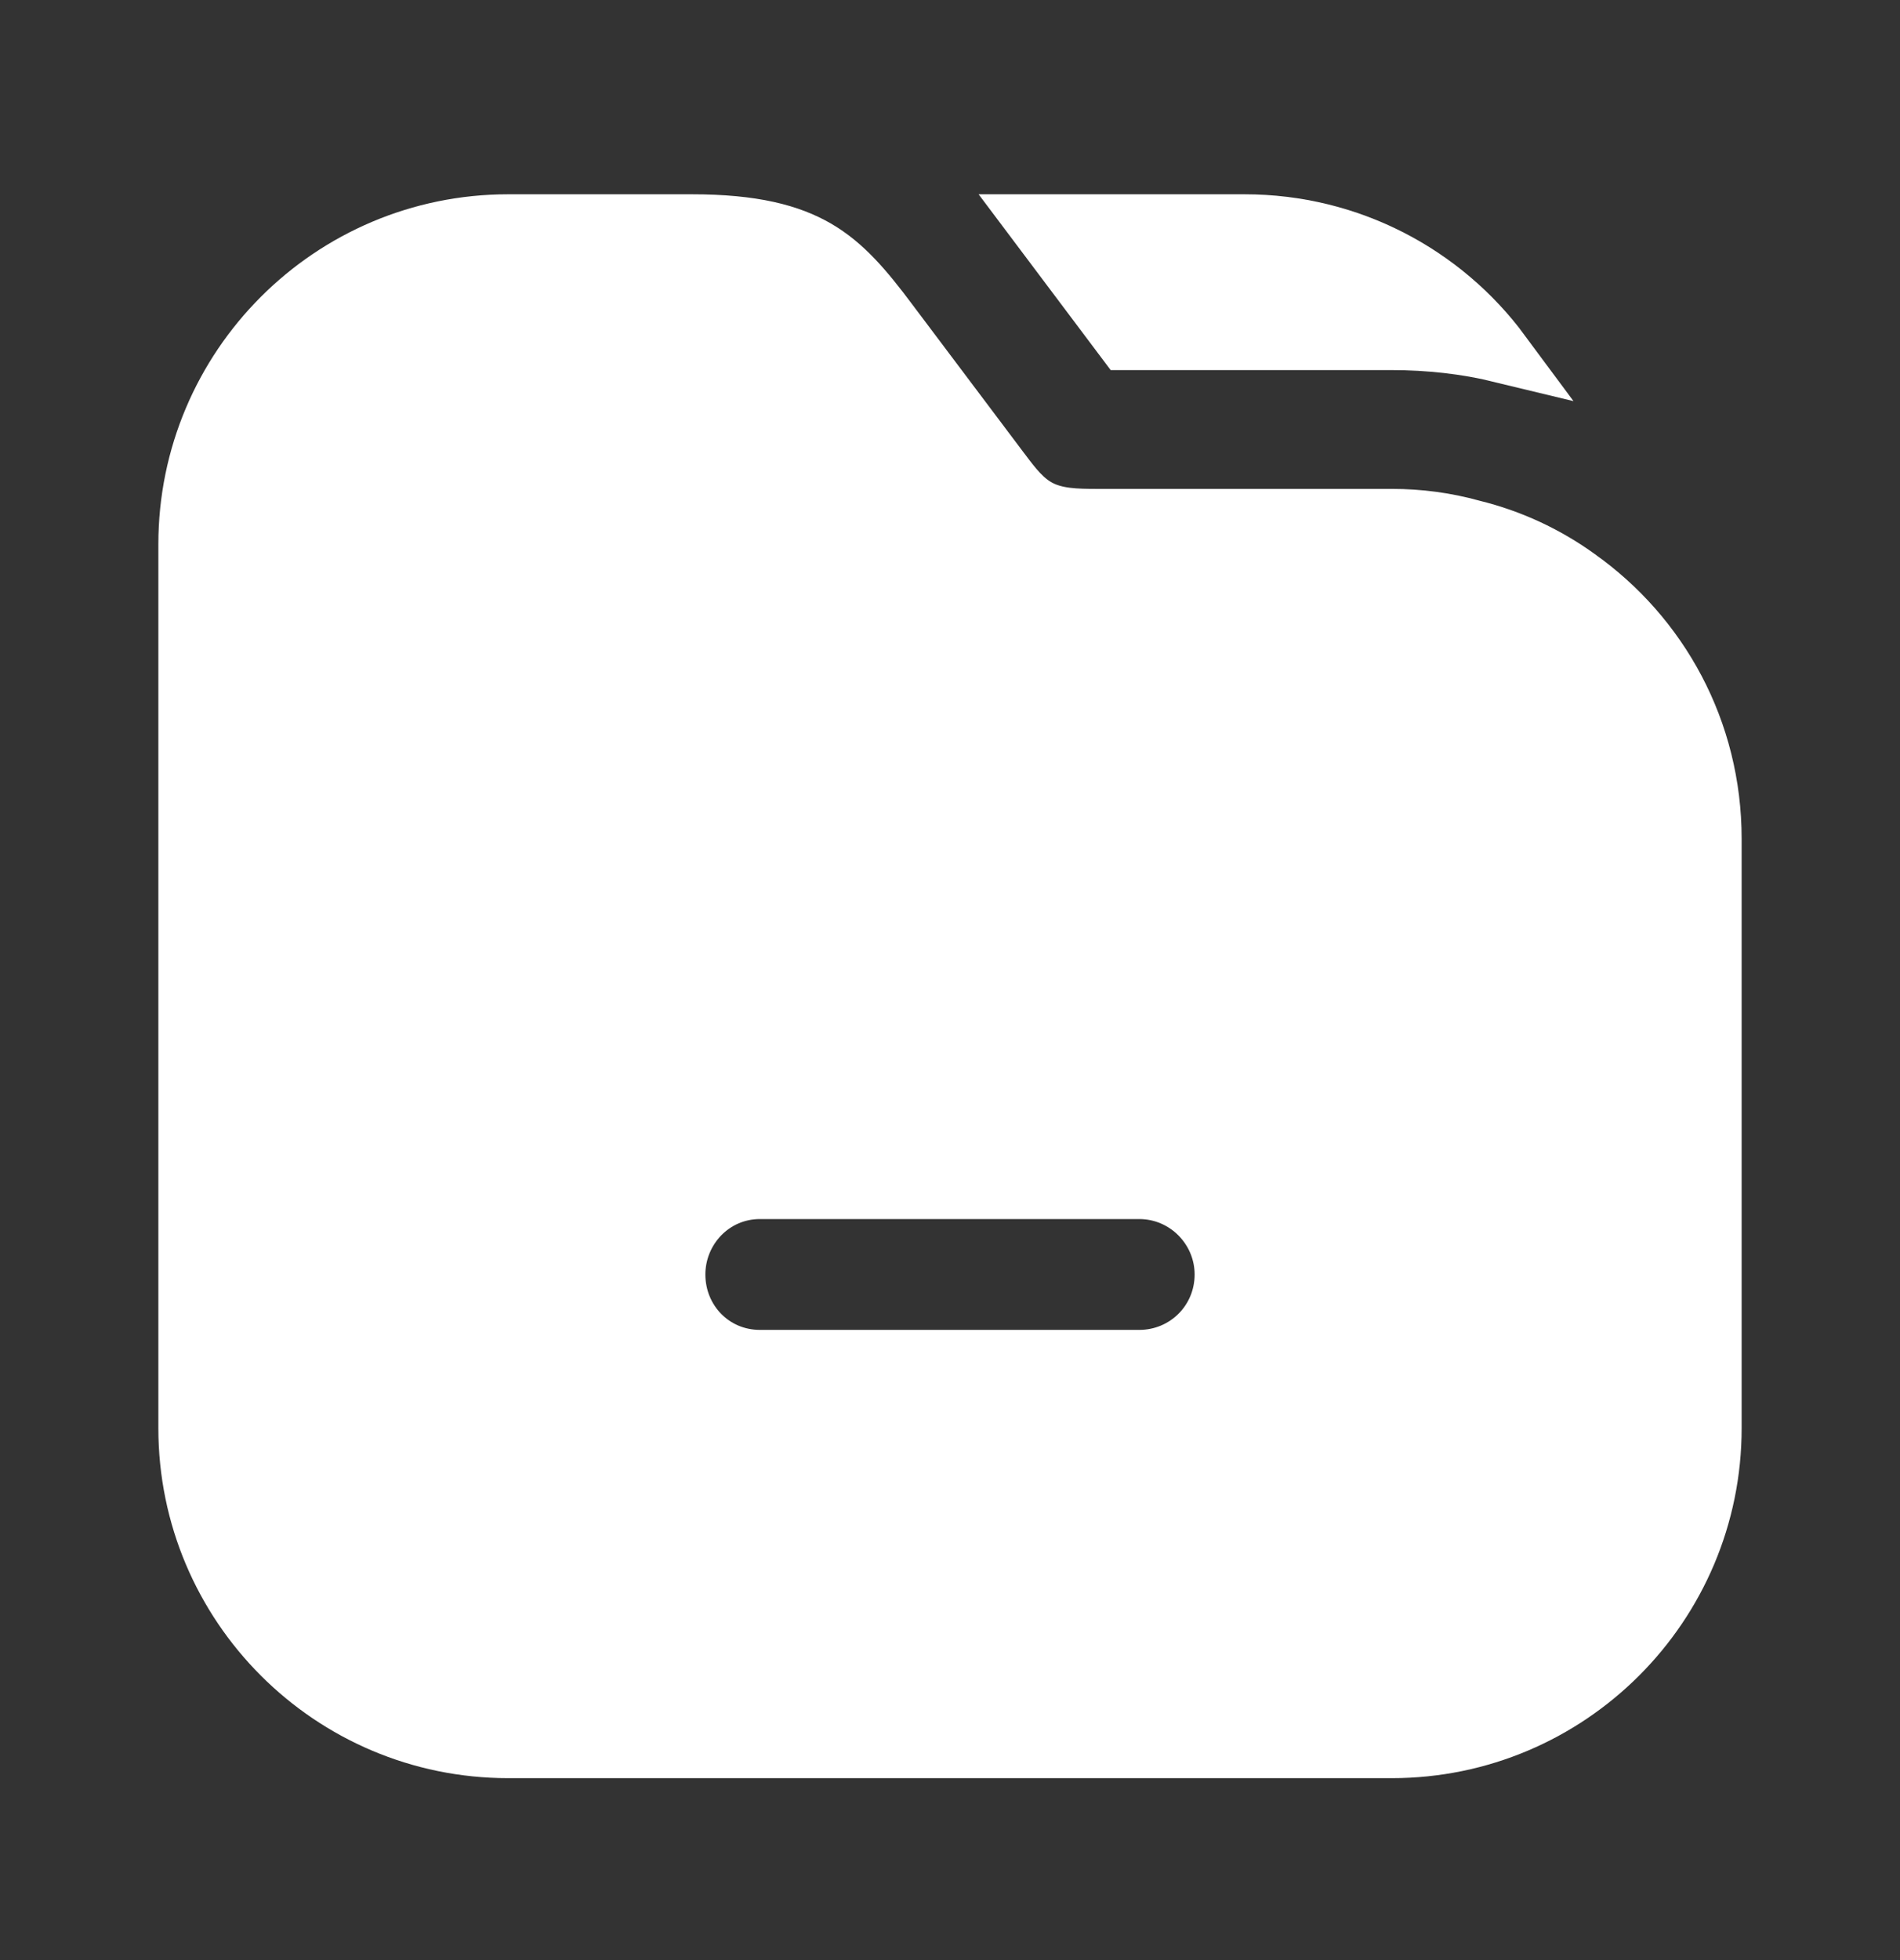
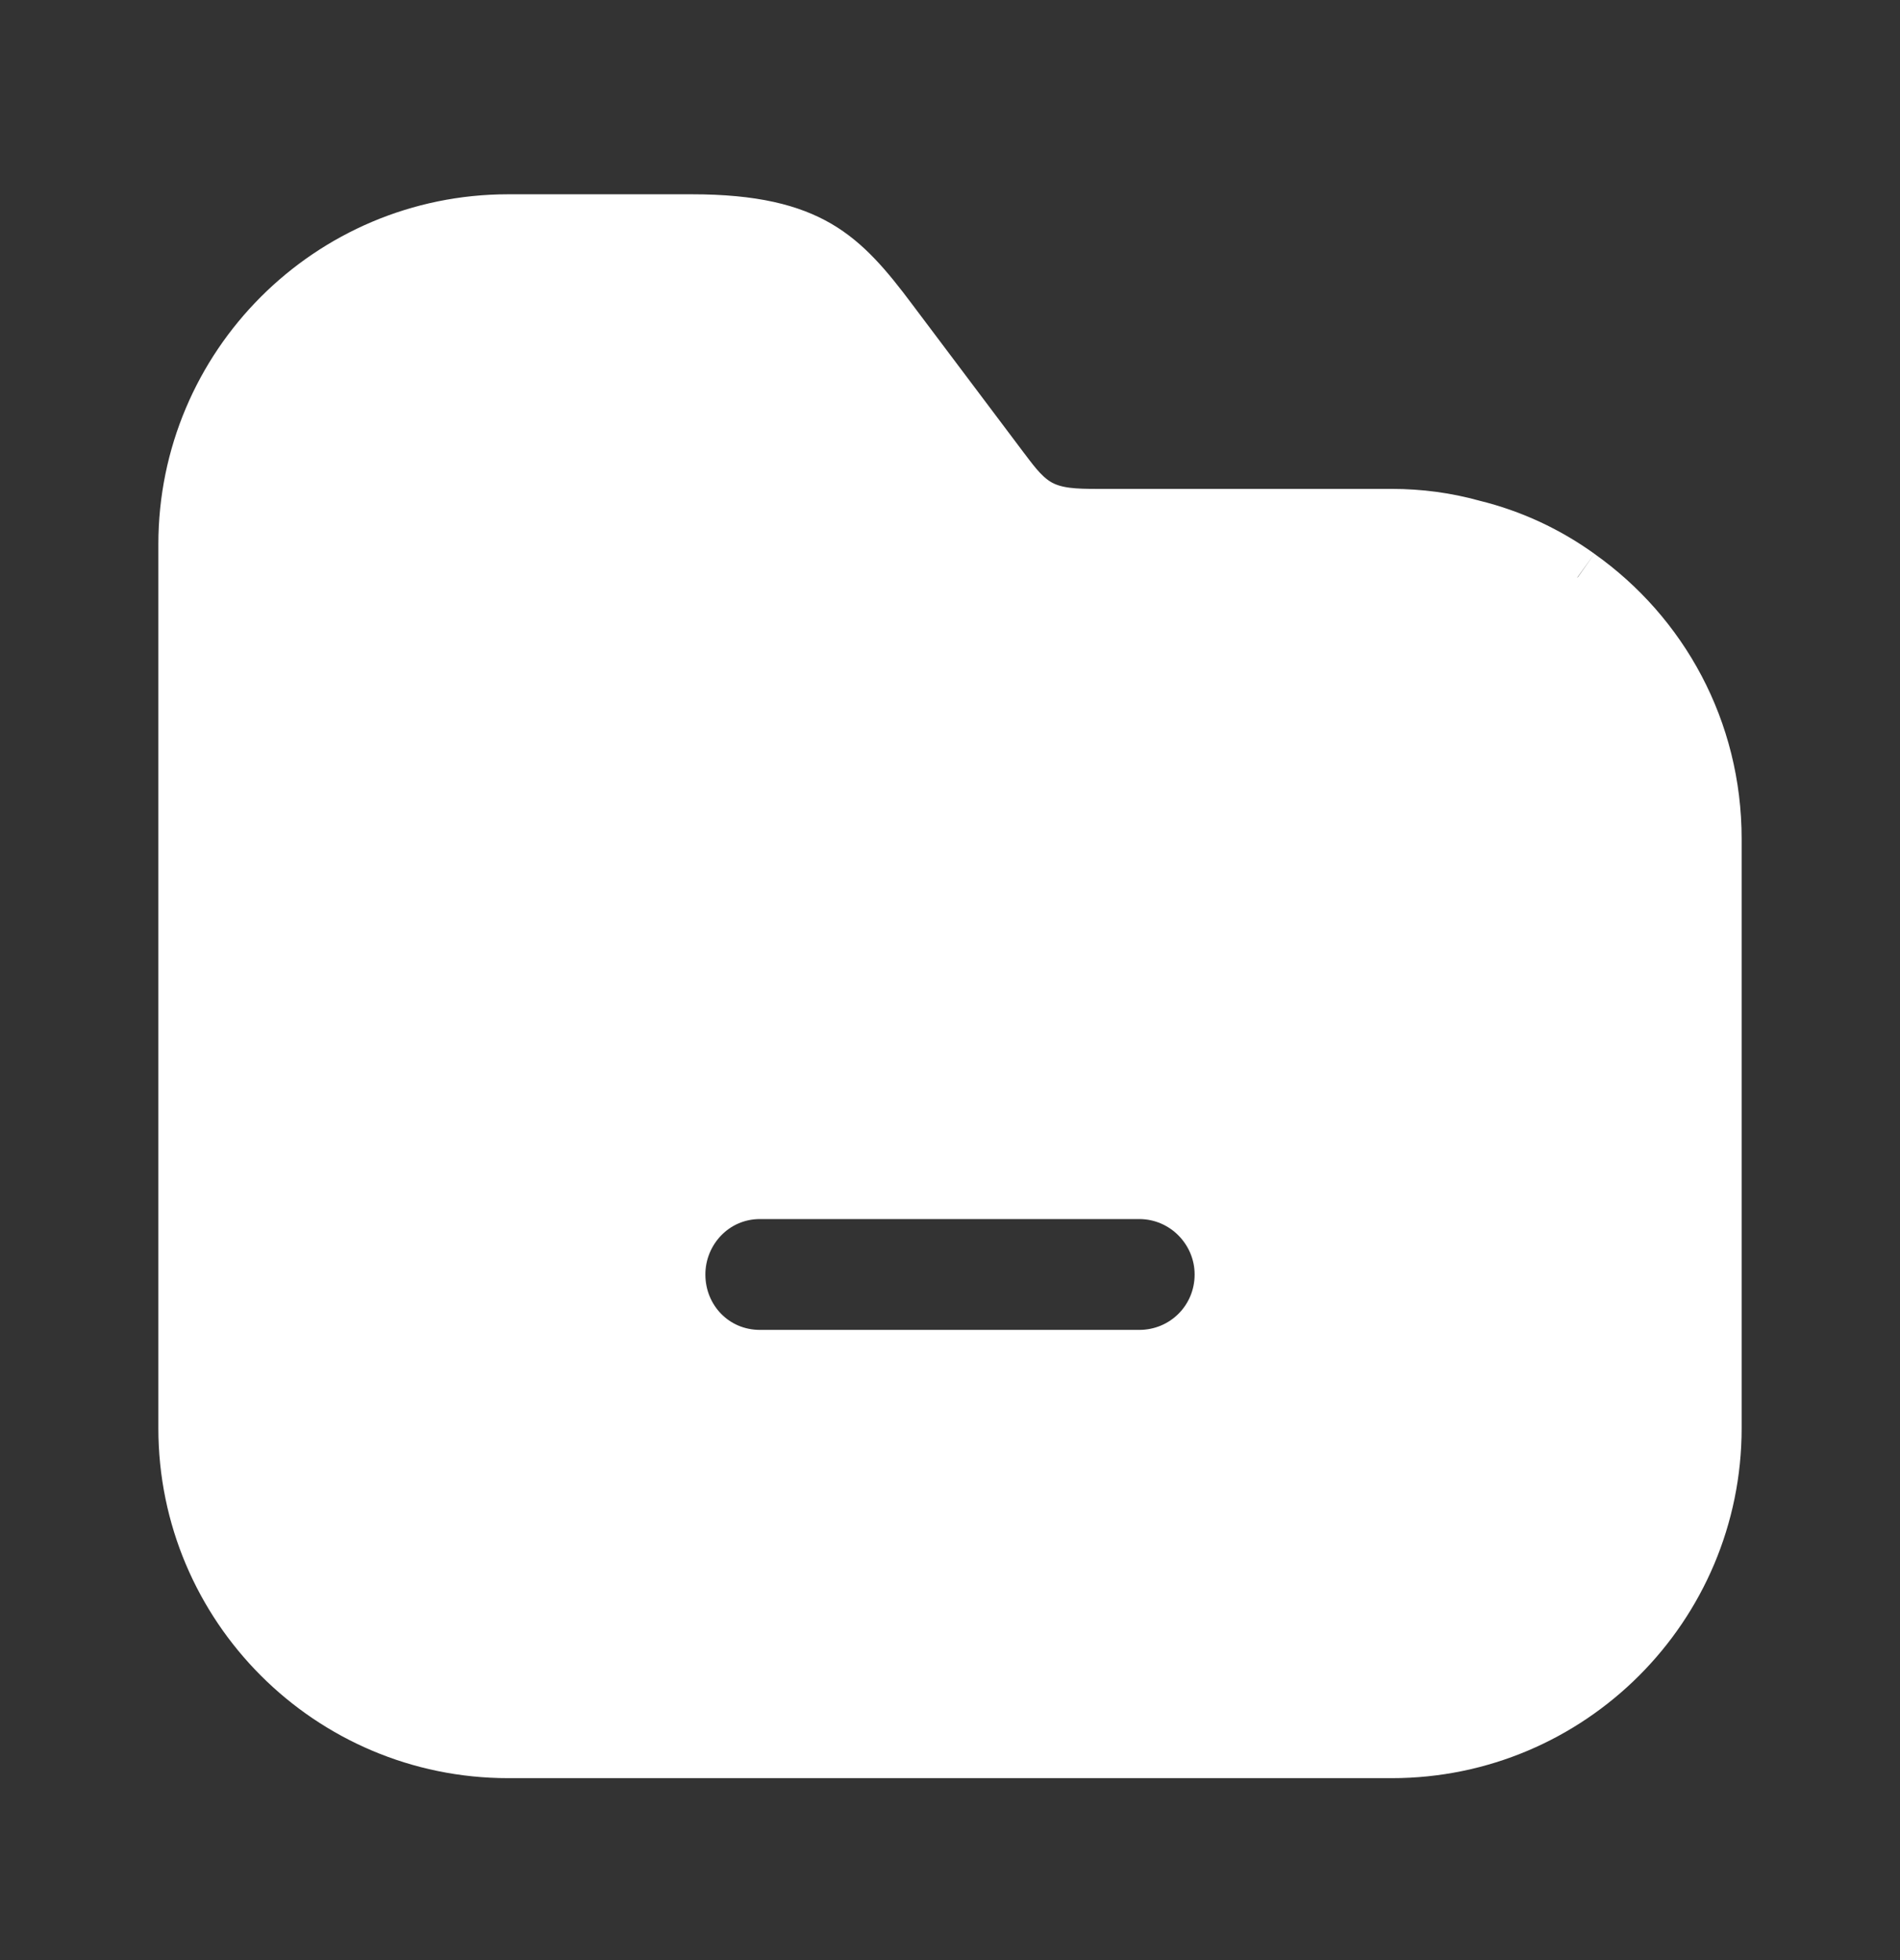
<svg xmlns="http://www.w3.org/2000/svg" width="32" height="33" viewBox="0 0 32 33" fill="none">
  <rect x="0" y="0" width="32" height="33" fill="#333333" stroke="none" />
-   <path d="M25.278 5.942C24.693 5.8 24.069 5.731 23.44 5.731H18.956L17.483 3.771H20.96C22.729 3.771 24.302 4.624 25.278 5.942Z" fill="white" stroke="white" />
-   <path d="M26.561 9.729L26.561 9.729L26.564 9.732C27.944 10.708 28.833 12.305 28.833 14.124V24.044C28.833 27.021 26.417 29.437 23.44 29.437H8.56C5.583 29.437 3.167 27.021 3.167 24.044V9.164C3.167 6.187 5.583 3.771 8.56 3.771H11.653C12.687 3.771 13.303 3.939 13.751 4.2C14.206 4.467 14.541 4.859 14.973 5.436L14.974 5.438L16.84 7.918L16.841 7.919C16.853 7.934 16.864 7.95 16.876 7.965C17.047 8.192 17.228 8.432 17.492 8.571C17.78 8.723 18.114 8.731 18.48 8.731H23.44C23.902 8.731 24.35 8.791 24.786 8.912L24.793 8.914L24.801 8.916C25.444 9.074 26.038 9.353 26.561 9.729ZM12.8 22.89H19.186C19.983 22.89 20.62 22.253 20.62 21.457C20.62 20.679 19.987 20.024 19.186 20.024H12.8C11.99 20.024 11.38 20.689 11.38 21.457C11.38 22.244 11.994 22.89 12.8 22.89Z" fill="white" stroke="white" />
+   <path d="M26.561 9.729L26.561 9.729L26.564 9.732C27.944 10.708 28.833 12.305 28.833 14.124V24.044C28.833 27.021 26.417 29.437 23.44 29.437H8.56C5.583 29.437 3.167 27.021 3.167 24.044V9.164C3.167 6.187 5.583 3.771 8.56 3.771H11.653C12.687 3.771 13.303 3.939 13.751 4.2C14.206 4.467 14.541 4.859 14.973 5.436L14.974 5.438L16.84 7.918L16.841 7.919C16.853 7.934 16.864 7.95 16.876 7.965C17.047 8.192 17.228 8.432 17.492 8.571C17.78 8.723 18.114 8.731 18.48 8.731H23.44C23.902 8.731 24.35 8.791 24.786 8.912L24.793 8.914L24.801 8.916C25.444 9.074 26.038 9.353 26.561 9.729M12.8 22.89H19.186C19.983 22.89 20.62 22.253 20.62 21.457C20.62 20.679 19.987 20.024 19.186 20.024H12.8C11.99 20.024 11.38 20.689 11.38 21.457C11.38 22.244 11.994 22.89 12.8 22.89Z" fill="white" stroke="white" />
</svg>